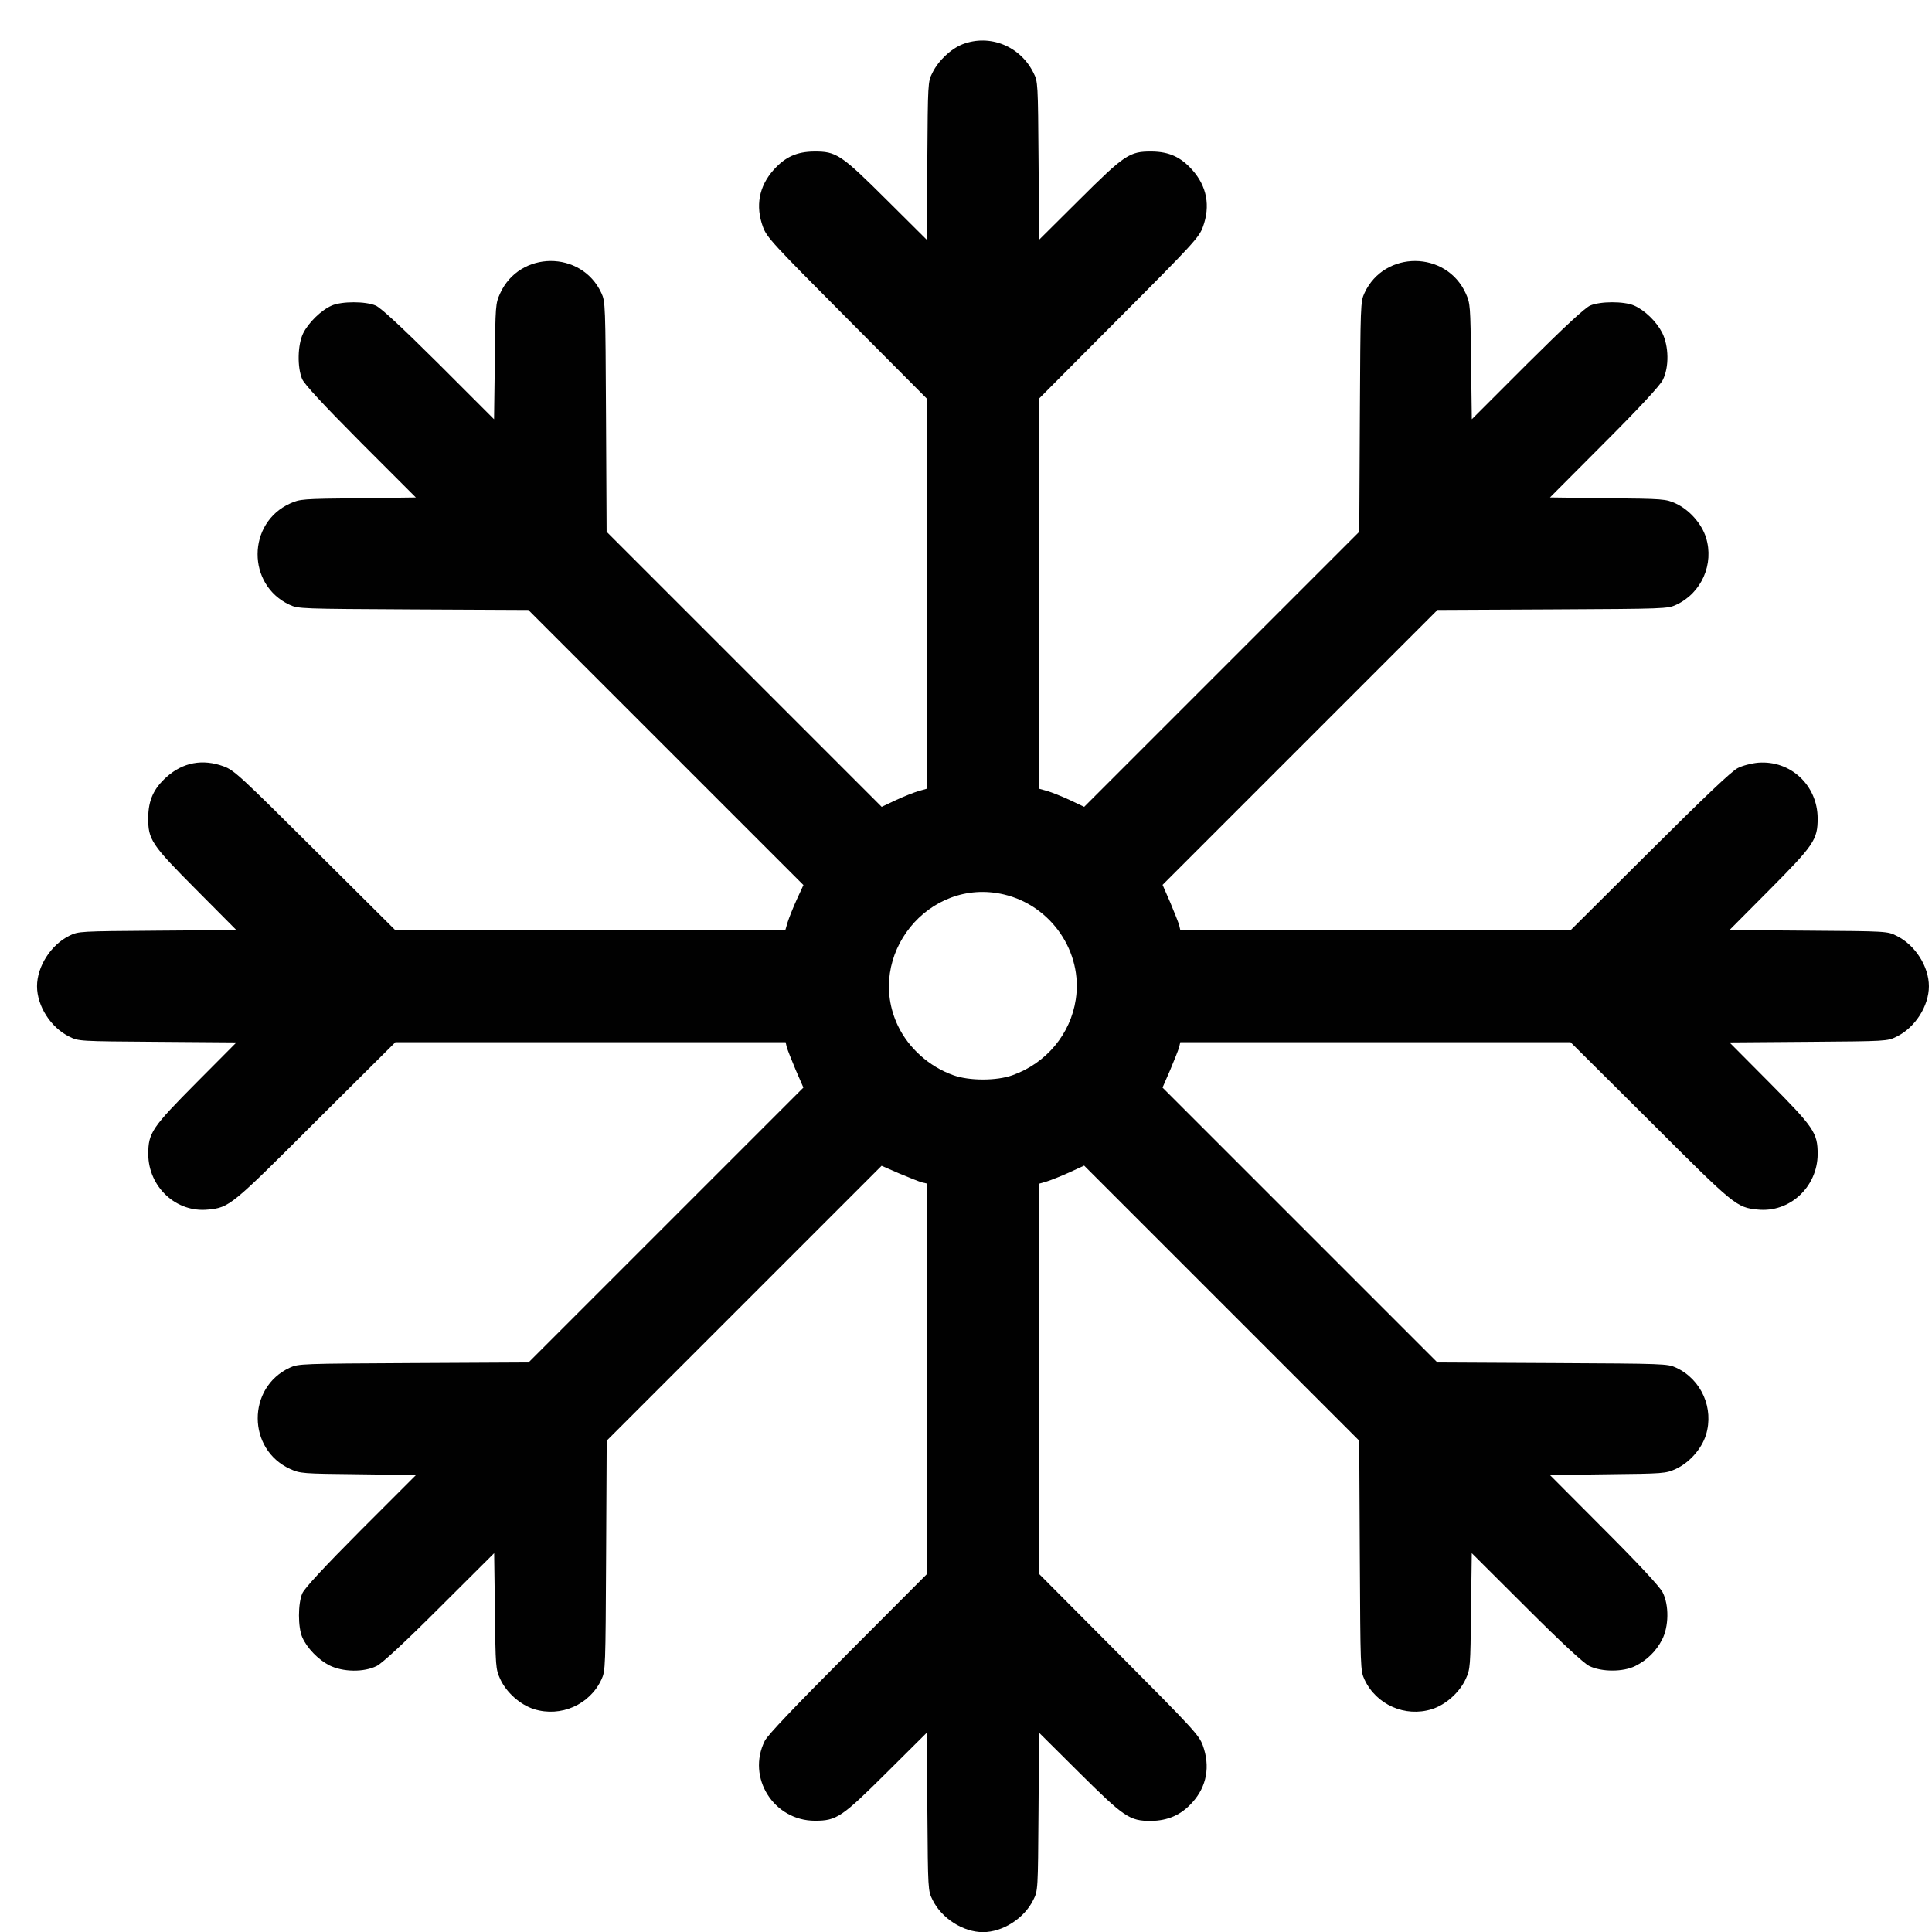
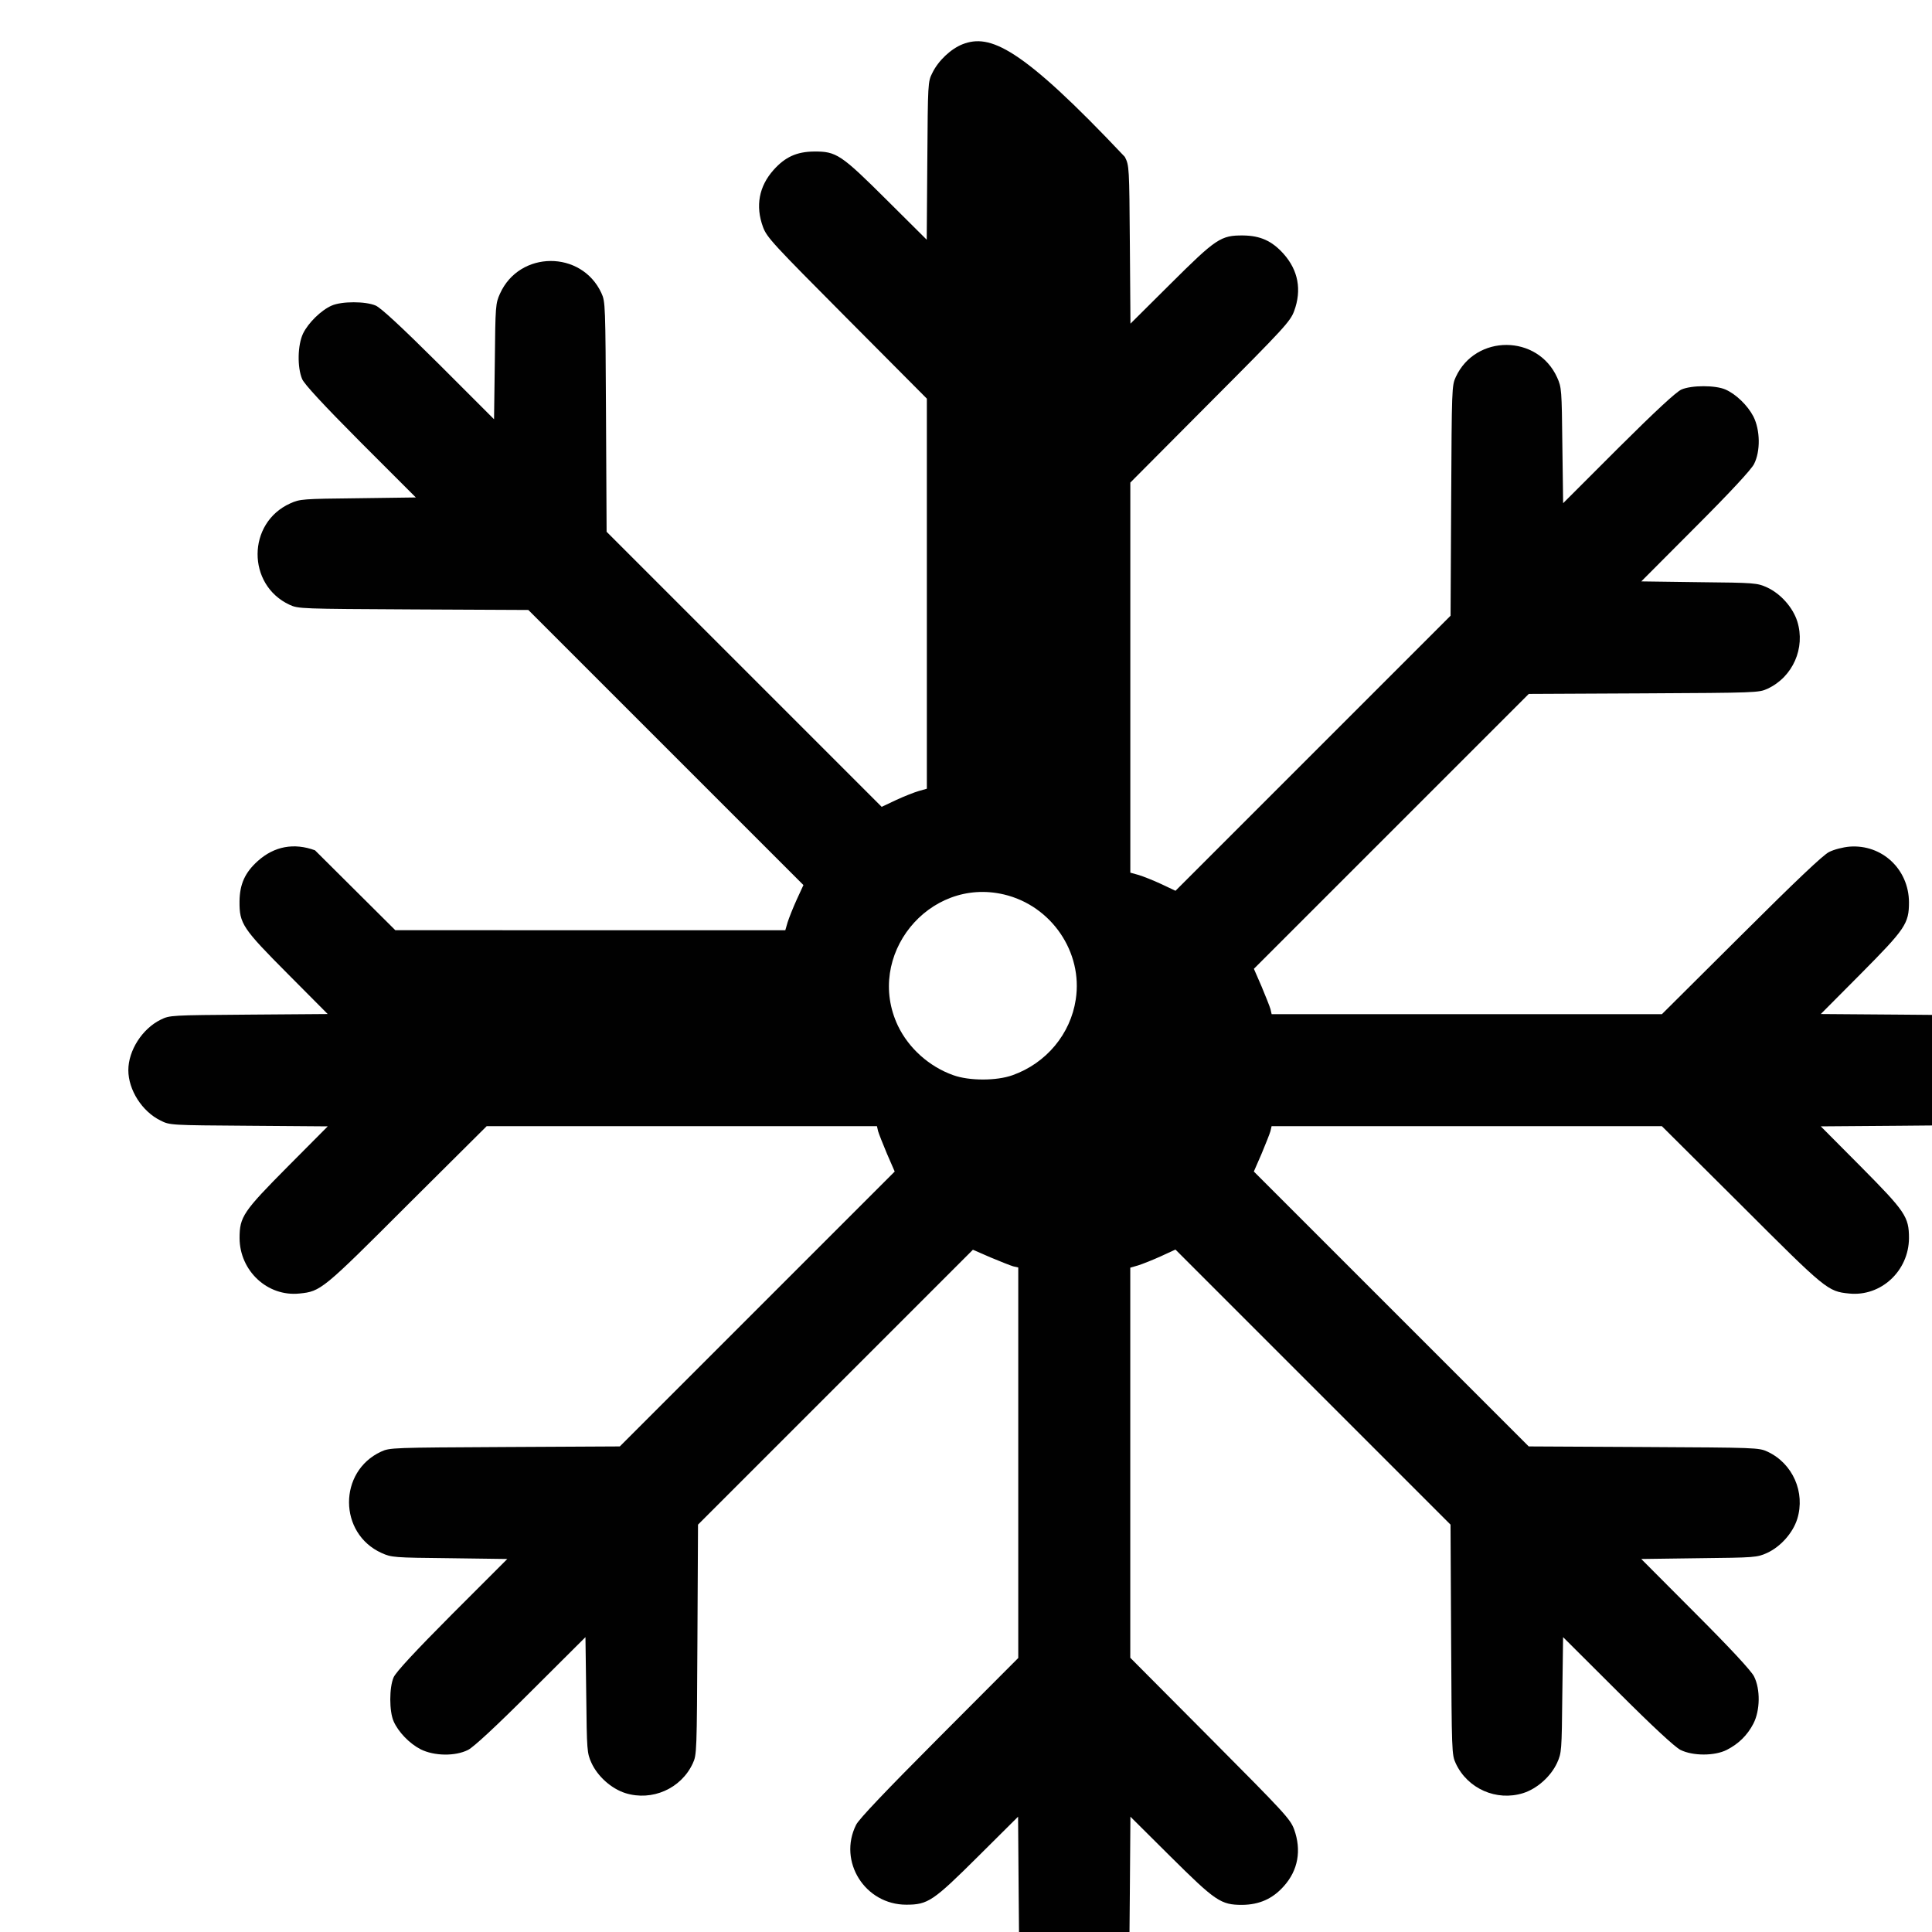
<svg xmlns="http://www.w3.org/2000/svg" version="1.1" id="Layer_1" x="0px" y="0px" viewBox="0 0 42 42" style="enable-background:new 0 0 42 42;" xml:space="preserve">
  <style type="text/css">
	.st0{fill:#010101;}
</style>
  <g transform="translate(0,981) scale(0.1,-0.1)">
-     <path class="st0" d="M209.27,9800.39c-2.56-1.01-5.29-3.57-6.59-6.25c-0.97-1.89-0.97-2.22-1.09-19.09l-0.13-17.16l-8.69,8.64   c-9.95,9.9-10.95,10.57-15.82,10.53c-3.73-0.04-6.25-1.17-8.77-3.99c-3.19-3.57-3.99-7.85-2.31-12.42   c0.84-2.27,2.1-3.61,18.25-19.85l17.37-17.46v-42.38v-42.42l-1.76-0.5c-1.01-0.29-3.23-1.17-4.95-1.97l-3.11-1.47l-29.92,29.92   l-29.88,29.88l-0.13,25.01c-0.13,24.42-0.13,25.01-1.01,26.9c-4.32,9.32-17.79,9.27-22.03-0.13c-0.97-2.14-1.01-2.6-1.13-14.77   l-0.17-12.55l-12,12c-8.18,8.14-12.59,12.21-13.72,12.71c-2.22,0.96-7.39,0.96-9.57,0c-2.31-1.01-5.08-3.74-6.21-6.04   c-1.22-2.52-1.3-7.39-0.21-9.95c0.5-1.13,4.57-5.54,12.71-13.72l12-12l-12.55-0.17c-12.17-0.13-12.63-0.17-14.77-1.13   c-9.4-4.24-9.44-17.71-0.13-22.03c1.89-0.88,2.48-0.88,26.9-1.01l25.01-0.12l29.88-29.88l29.92-29.92l-1.47-3.19   c-0.8-1.76-1.68-3.99-1.97-4.91l-0.5-1.72h-42.42H85.94l-17.46,17.37c-16.24,16.16-17.58,17.42-19.85,18.25   c-4.57,1.68-8.85,0.88-12.42-2.31c-2.81-2.52-3.94-5.04-3.99-8.77c-0.04-4.87,0.63-5.87,10.53-15.82l8.64-8.69l-17.16-0.13   c-16.99-0.13-17.16-0.13-19.13-1.09c-4.03-1.97-7.05-6.71-7.05-10.99s2.98-8.98,7.01-10.95c2.01-1.01,2.1-1.01,19.18-1.13   l17.16-0.13l-8.64-8.69c-9.74-9.82-10.53-10.95-10.53-15.61c0.04-7.13,6.08-12.76,13.01-12.04c4.66,0.46,5.04,0.8,23.46,19.22   l17.25,17.16h42.42h42.42l0.25-1.09c0.17-0.59,1.05-2.81,1.93-4.91l1.68-3.86l-29.88-29.88l-29.88-29.88l-25.01-0.13   c-24.42-0.13-25.01-0.13-26.9-1.01c-9.32-4.32-9.27-17.79,0.13-22.03c2.14-0.96,2.6-1.01,14.77-1.13l12.55-0.17l-12-12   c-8.14-8.18-12.21-12.59-12.71-13.72c-0.97-2.22-0.97-7.39,0-9.57c1.01-2.31,3.44-4.83,5.87-6.08c2.94-1.47,7.51-1.55,10.32-0.13   c1.22,0.63,6,5.04,13.72,12.76l11.79,11.75l0.17-12.55c0.13-12.17,0.17-12.63,1.13-14.77c1.34-2.94,4.32-5.62,7.39-6.59   c5.79-1.8,12.09,0.96,14.64,6.46c0.88,1.89,0.88,2.48,1.01,26.9l0.13,25.01l29.88,29.88l29.88,29.88l3.86-1.68   c2.1-0.88,4.32-1.76,4.91-1.93l1.09-0.25v-42.42v-42.47l-17.16-17.21c-11.67-11.71-17.46-17.79-18.09-19.05   c-3.99-7.97,1.93-17.37,10.91-17.37c4.7,0,5.83,0.76,15.61,10.49l8.69,8.64l0.13-17.16c0.13-17.08,0.13-17.16,1.13-19.18   c1.97-4.03,6.67-7.01,10.95-7.01c4.28,0,8.98,2.98,10.95,7.01c1.01,2.01,1.01,2.1,1.13,19.18l0.13,17.16l8.69-8.64   c9.82-9.74,10.95-10.53,15.61-10.53c3.69,0.04,6.59,1.3,9.02,4.03c3.15,3.48,3.9,7.85,2.27,12.38c-0.84,2.27-2.1,3.61-18.25,19.85   l-17.37,17.46v42.38v42.42l1.72,0.5c0.92,0.29,3.15,1.17,4.91,1.97l3.19,1.47l29.92-29.92l29.88-29.88l0.13-25.01   c0.13-24.42,0.13-25.01,1.01-26.9c2.56-5.5,8.85-8.27,14.64-6.46c3.06,0.96,6.04,3.65,7.39,6.59c0.97,2.14,1.01,2.6,1.13,14.77   l0.17,12.55l11.79-11.75c7.72-7.72,12.5-12.13,13.72-12.76c2.69-1.34,7.43-1.34,10.07,0c2.56,1.3,4.49,3.19,5.79,5.71   c1.47,2.85,1.55,7.47,0.13,10.28c-0.63,1.22-5.04,6-12.76,13.72l-11.75,11.79l12.55,0.17c12.17,0.13,12.63,0.17,14.77,1.13   c2.94,1.34,5.62,4.32,6.59,7.39c1.8,5.79-0.97,12.08-6.46,14.64c-1.89,0.88-2.48,0.88-26.9,1.01l-25.01,0.13l-29.88,29.88   l-29.88,29.88l1.68,3.86c0.88,2.1,1.76,4.32,1.93,4.91l0.25,1.09h42.42h42.42l17.25-17.16c18.42-18.42,18.8-18.76,23.46-19.22   c6.92-0.71,12.97,4.91,13.01,12.04c0,4.66-0.8,5.79-10.53,15.61l-8.64,8.69l17.16,0.13c17.08,0.13,17.16,0.13,19.18,1.13   c4.03,1.97,7.01,6.67,7.01,10.95s-2.98,8.98-7.01,10.95c-2.01,1.01-2.1,1.01-19.18,1.13l-17.16,0.13l8.64,8.69   c9.74,9.82,10.53,10.95,10.53,15.61c-0.04,7.18-5.87,12.63-12.92,12.09c-1.47-0.13-3.4-0.63-4.45-1.17   c-1.3-0.63-7.34-6.38-19.09-18.09l-17.25-17.16h-42.42h-42.42l-0.25,1.09c-0.17,0.59-1.05,2.81-1.93,4.91l-1.68,3.86l29.88,29.88   l29.88,29.88l25.01,0.12c24.42,0.13,25.01,0.13,26.9,1.01c5.5,2.56,8.27,8.85,6.46,14.64c-0.97,3.06-3.65,6.04-6.59,7.39   c-2.14,0.96-2.6,1.01-14.77,1.13l-12.55,0.17l11.75,11.79c7.72,7.72,12.13,12.5,12.76,13.72c1.43,2.81,1.34,7.39-0.13,10.32   c-1.26,2.43-3.78,4.87-6.08,5.88c-2.18,0.96-7.34,0.96-9.57,0c-1.13-0.5-5.54-4.57-13.72-12.71l-12-12l-0.17,12.55   c-0.13,12.17-0.17,12.63-1.13,14.77c-4.24,9.4-17.71,9.44-22.03,0.13c-0.88-1.89-0.88-2.48-1.01-26.9l-0.13-25.01l-29.88-29.88   l-29.92-29.92l-3.11,1.47c-1.72,0.8-3.94,1.68-4.91,1.97l-1.8,0.5v42.42v42.38l17.37,17.46c16.16,16.2,17.41,17.58,18.25,19.85   c1.68,4.57,0.88,8.85-2.31,12.42c-2.52,2.81-5.04,3.94-8.77,3.99c-4.87,0.04-5.87-0.63-15.82-10.53l-8.69-8.64l-0.13,17.16   c-0.13,16.87-0.13,17.2-1.09,19.09C221.82,9799.97,215.19,9802.66,209.27,9800.39z M218.25,9615.55   c10.32-2.43,17.2-12.55,15.61-22.83c-1.13-7.51-6.42-13.85-13.72-16.45c-3.48-1.26-9.44-1.26-12.92,0c-5.2,1.85-9.65,5.83-12,10.7   C187.96,9602.2,201.85,9619.41,218.25,9615.55z" />
+     <path class="st0" d="M209.27,9800.39c-2.56-1.01-5.29-3.57-6.59-6.25c-0.97-1.89-0.97-2.22-1.09-19.09l-0.13-17.16l-8.69,8.64   c-9.95,9.9-10.95,10.57-15.82,10.53c-3.73-0.04-6.25-1.17-8.77-3.99c-3.19-3.57-3.99-7.85-2.31-12.42   c0.84-2.27,2.1-3.61,18.25-19.85l17.37-17.46v-42.38v-42.42l-1.76-0.5c-1.01-0.29-3.23-1.17-4.95-1.97l-3.11-1.47l-29.92,29.92   l-29.88,29.88l-0.13,25.01c-0.13,24.42-0.13,25.01-1.01,26.9c-4.32,9.32-17.79,9.27-22.03-0.13c-0.97-2.14-1.01-2.6-1.13-14.77   l-0.17-12.55l-12,12c-8.18,8.14-12.59,12.21-13.72,12.71c-2.22,0.96-7.39,0.96-9.57,0c-2.31-1.01-5.08-3.74-6.21-6.04   c-1.22-2.52-1.3-7.39-0.21-9.95c0.5-1.13,4.57-5.54,12.71-13.72l12-12l-12.55-0.17c-12.17-0.13-12.63-0.17-14.77-1.13   c-9.4-4.24-9.44-17.71-0.13-22.03c1.89-0.88,2.48-0.88,26.9-1.01l25.01-0.12l29.88-29.88l29.92-29.92l-1.47-3.19   c-0.8-1.76-1.68-3.99-1.97-4.91l-0.5-1.72h-42.42H85.94l-17.46,17.37c-4.57,1.68-8.85,0.88-12.42-2.31c-2.81-2.52-3.94-5.04-3.99-8.77c-0.04-4.87,0.63-5.87,10.53-15.82l8.64-8.69l-17.16-0.13   c-16.99-0.13-17.16-0.13-19.13-1.09c-4.03-1.97-7.05-6.71-7.05-10.99s2.98-8.98,7.01-10.95c2.01-1.01,2.1-1.01,19.18-1.13   l17.16-0.13l-8.64-8.69c-9.74-9.82-10.53-10.95-10.53-15.61c0.04-7.13,6.08-12.76,13.01-12.04c4.66,0.46,5.04,0.8,23.46,19.22   l17.25,17.16h42.42h42.42l0.25-1.09c0.17-0.59,1.05-2.81,1.93-4.91l1.68-3.86l-29.88-29.88l-29.88-29.88l-25.01-0.13   c-24.42-0.13-25.01-0.13-26.9-1.01c-9.32-4.32-9.27-17.79,0.13-22.03c2.14-0.96,2.6-1.01,14.77-1.13l12.55-0.17l-12-12   c-8.14-8.18-12.21-12.59-12.71-13.72c-0.97-2.22-0.97-7.39,0-9.57c1.01-2.31,3.44-4.83,5.87-6.08c2.94-1.47,7.51-1.55,10.32-0.13   c1.22,0.63,6,5.04,13.72,12.76l11.79,11.75l0.17-12.55c0.13-12.17,0.17-12.63,1.13-14.77c1.34-2.94,4.32-5.62,7.39-6.59   c5.79-1.8,12.09,0.96,14.64,6.46c0.88,1.89,0.88,2.48,1.01,26.9l0.13,25.01l29.88,29.88l29.88,29.88l3.86-1.68   c2.1-0.88,4.32-1.76,4.91-1.93l1.09-0.25v-42.42v-42.47l-17.16-17.21c-11.67-11.71-17.46-17.79-18.09-19.05   c-3.99-7.97,1.93-17.37,10.91-17.37c4.7,0,5.83,0.76,15.61,10.49l8.69,8.64l0.13-17.16c0.13-17.08,0.13-17.16,1.13-19.18   c1.97-4.03,6.67-7.01,10.95-7.01c4.28,0,8.98,2.98,10.95,7.01c1.01,2.01,1.01,2.1,1.13,19.18l0.13,17.16l8.69-8.64   c9.82-9.74,10.95-10.53,15.61-10.53c3.69,0.04,6.59,1.3,9.02,4.03c3.15,3.48,3.9,7.85,2.27,12.38c-0.84,2.27-2.1,3.61-18.25,19.85   l-17.37,17.46v42.38v42.42l1.72,0.5c0.92,0.29,3.15,1.17,4.91,1.97l3.19,1.47l29.92-29.92l29.88-29.88l0.13-25.01   c0.13-24.42,0.13-25.01,1.01-26.9c2.56-5.5,8.85-8.27,14.64-6.46c3.06,0.96,6.04,3.65,7.39,6.59c0.97,2.14,1.01,2.6,1.13,14.77   l0.17,12.55l11.79-11.75c7.72-7.72,12.5-12.13,13.72-12.76c2.69-1.34,7.43-1.34,10.07,0c2.56,1.3,4.49,3.19,5.79,5.71   c1.47,2.85,1.55,7.47,0.13,10.28c-0.63,1.22-5.04,6-12.76,13.72l-11.75,11.79l12.55,0.17c12.17,0.13,12.63,0.17,14.77,1.13   c2.94,1.34,5.62,4.32,6.59,7.39c1.8,5.79-0.97,12.08-6.46,14.64c-1.89,0.88-2.48,0.88-26.9,1.01l-25.01,0.13l-29.88,29.88   l-29.88,29.88l1.68,3.86c0.88,2.1,1.76,4.32,1.93,4.91l0.25,1.09h42.42h42.42l17.25-17.16c18.42-18.42,18.8-18.76,23.46-19.22   c6.92-0.71,12.97,4.91,13.01,12.04c0,4.66-0.8,5.79-10.53,15.61l-8.64,8.69l17.16,0.13c17.08,0.13,17.16,0.13,19.18,1.13   c4.03,1.97,7.01,6.67,7.01,10.95s-2.98,8.98-7.01,10.95c-2.01,1.01-2.1,1.01-19.18,1.13l-17.16,0.13l8.64,8.69   c9.74,9.82,10.53,10.95,10.53,15.61c-0.04,7.18-5.87,12.63-12.92,12.09c-1.47-0.13-3.4-0.63-4.45-1.17   c-1.3-0.63-7.34-6.38-19.09-18.09l-17.25-17.16h-42.42h-42.42l-0.25,1.09c-0.17,0.59-1.05,2.81-1.93,4.91l-1.68,3.86l29.88,29.88   l29.88,29.88l25.01,0.12c24.42,0.13,25.01,0.13,26.9,1.01c5.5,2.56,8.27,8.85,6.46,14.64c-0.97,3.06-3.65,6.04-6.59,7.39   c-2.14,0.96-2.6,1.01-14.77,1.13l-12.55,0.17l11.75,11.79c7.72,7.72,12.13,12.5,12.76,13.72c1.43,2.81,1.34,7.39-0.13,10.32   c-1.26,2.43-3.78,4.87-6.08,5.88c-2.18,0.96-7.34,0.96-9.57,0c-1.13-0.5-5.54-4.57-13.72-12.71l-12-12l-0.17,12.55   c-0.13,12.17-0.17,12.63-1.13,14.77c-4.24,9.4-17.71,9.44-22.03,0.13c-0.88-1.89-0.88-2.48-1.01-26.9l-0.13-25.01l-29.88-29.88   l-29.92-29.92l-3.11,1.47c-1.72,0.8-3.94,1.68-4.91,1.97l-1.8,0.5v42.42v42.38l17.37,17.46c16.16,16.2,17.41,17.58,18.25,19.85   c1.68,4.57,0.88,8.85-2.31,12.42c-2.52,2.81-5.04,3.94-8.77,3.99c-4.87,0.04-5.87-0.63-15.82-10.53l-8.69-8.64l-0.13,17.16   c-0.13,16.87-0.13,17.2-1.09,19.09C221.82,9799.97,215.19,9802.66,209.27,9800.39z M218.25,9615.55   c10.32-2.43,17.2-12.55,15.61-22.83c-1.13-7.51-6.42-13.85-13.72-16.45c-3.48-1.26-9.44-1.26-12.92,0c-5.2,1.85-9.65,5.83-12,10.7   C187.96,9602.2,201.85,9619.41,218.25,9615.55z" />
  </g>
</svg>